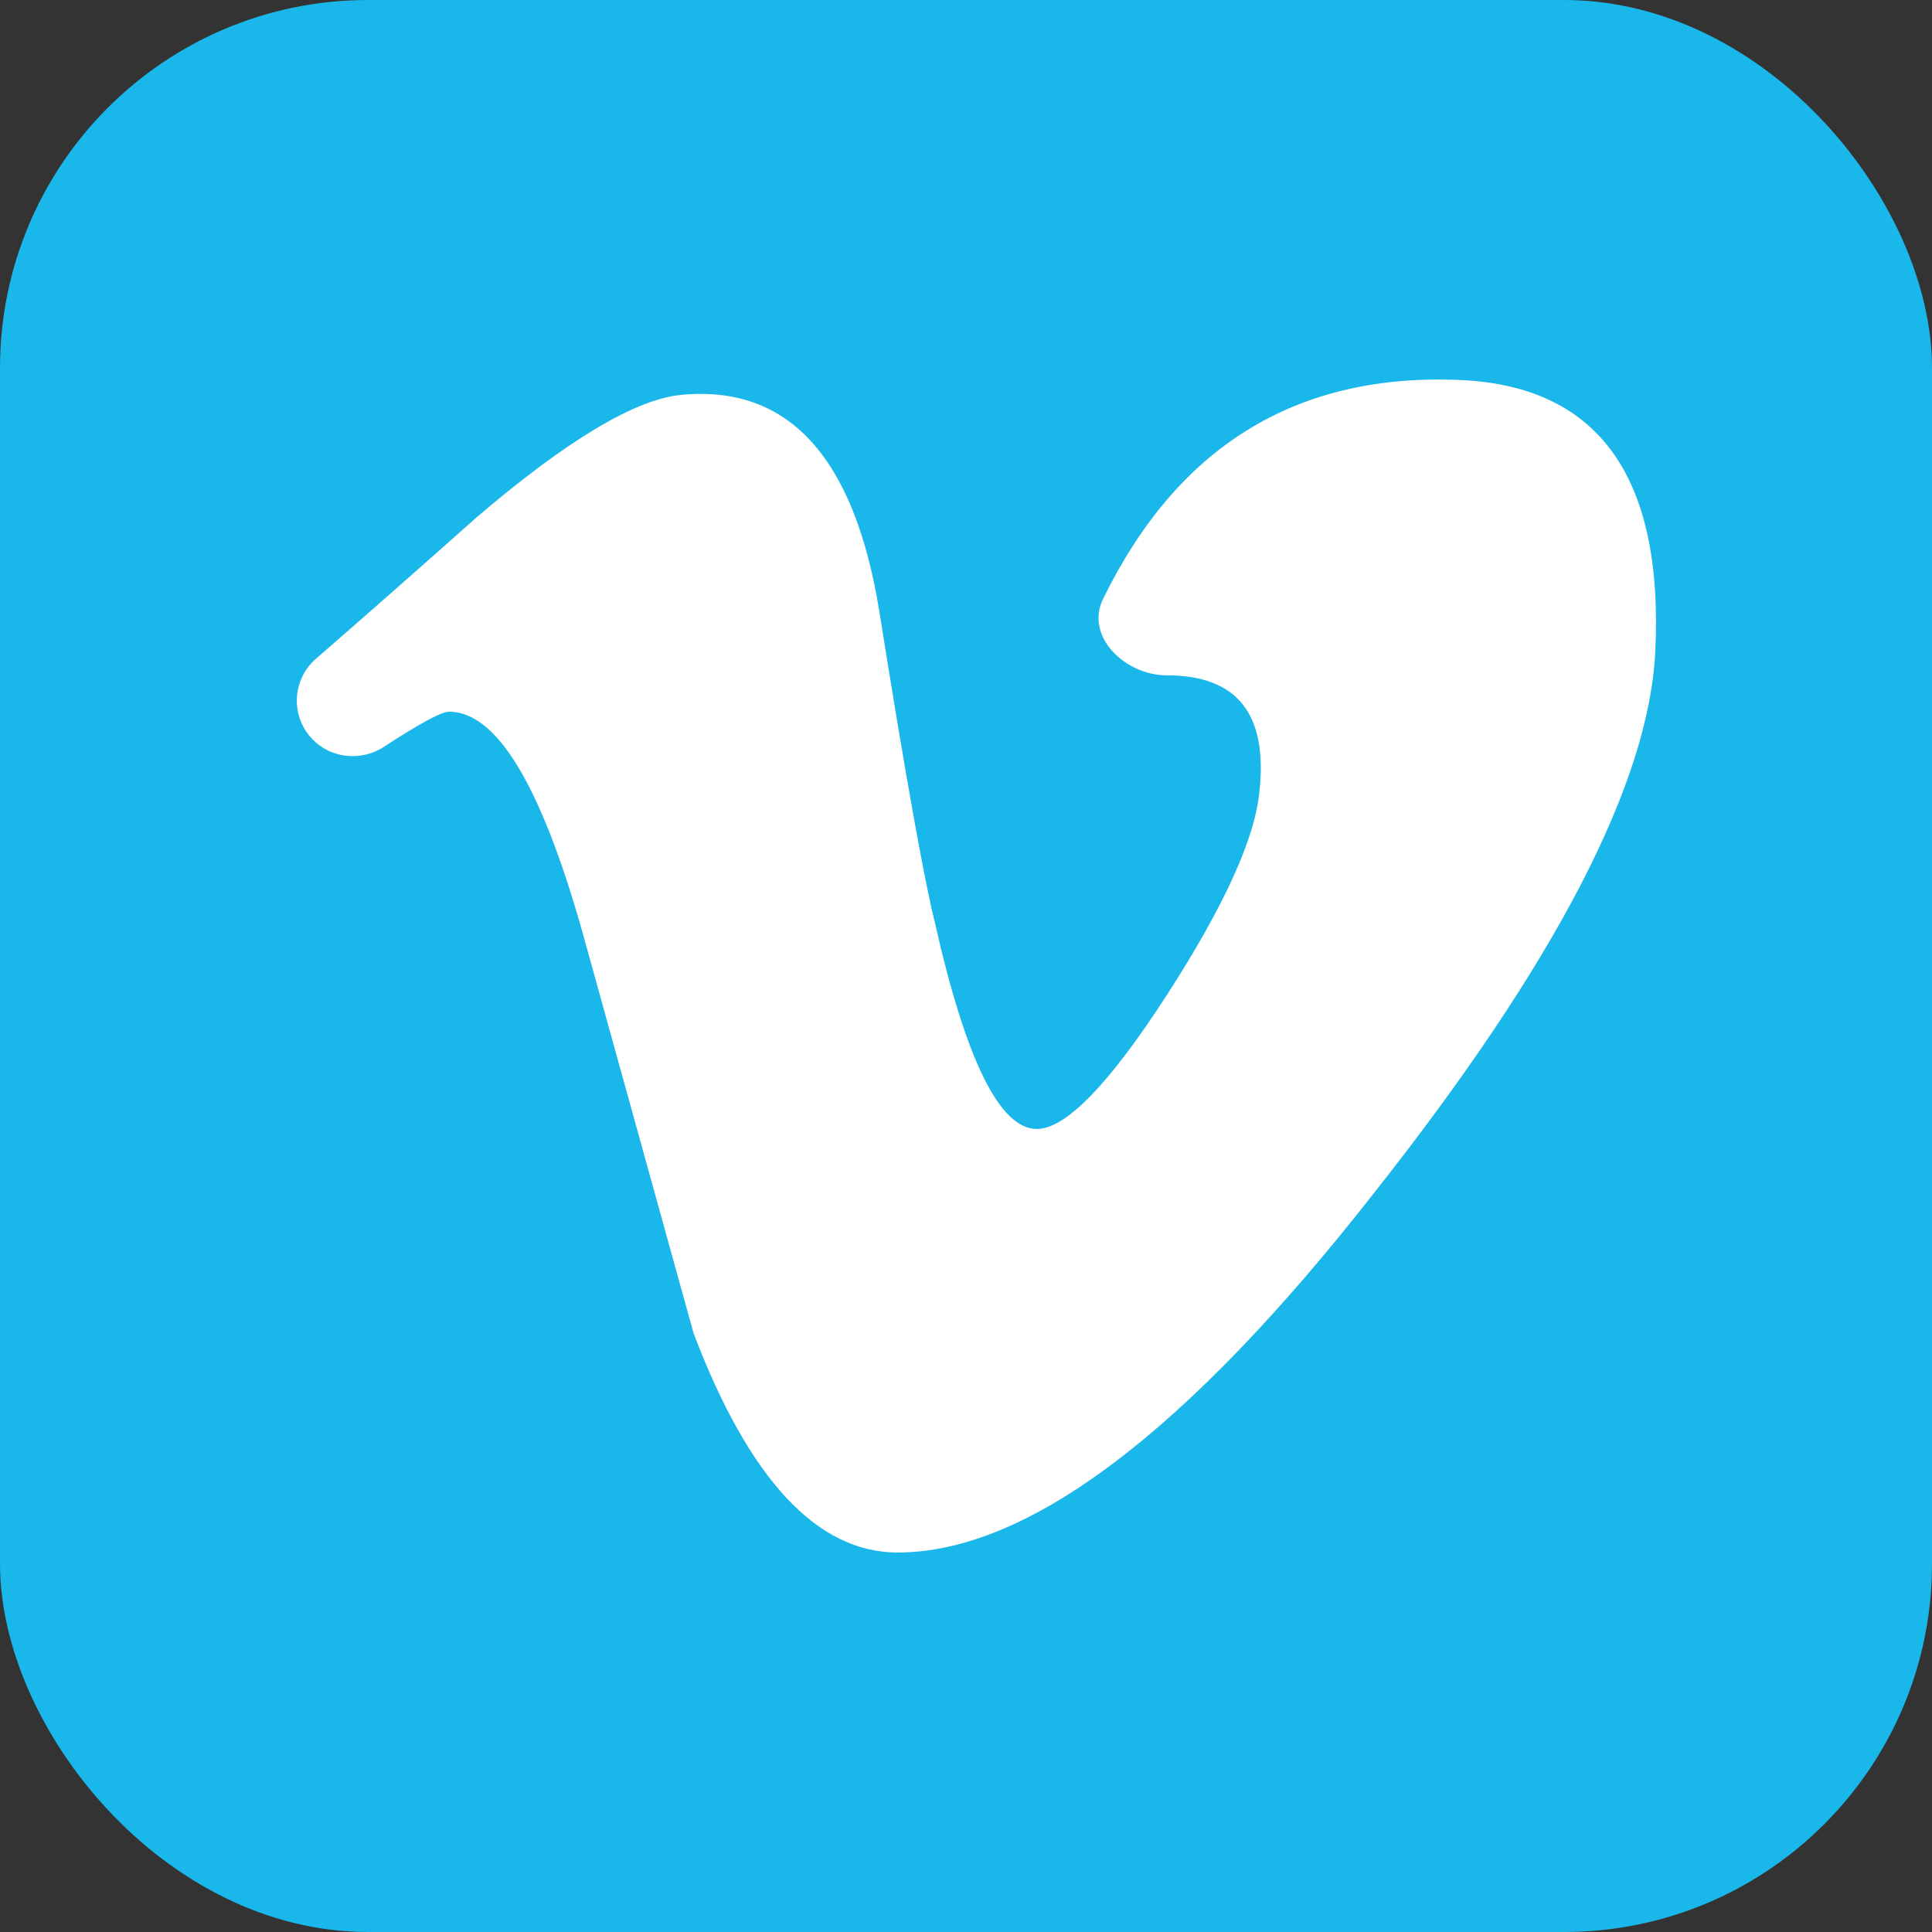
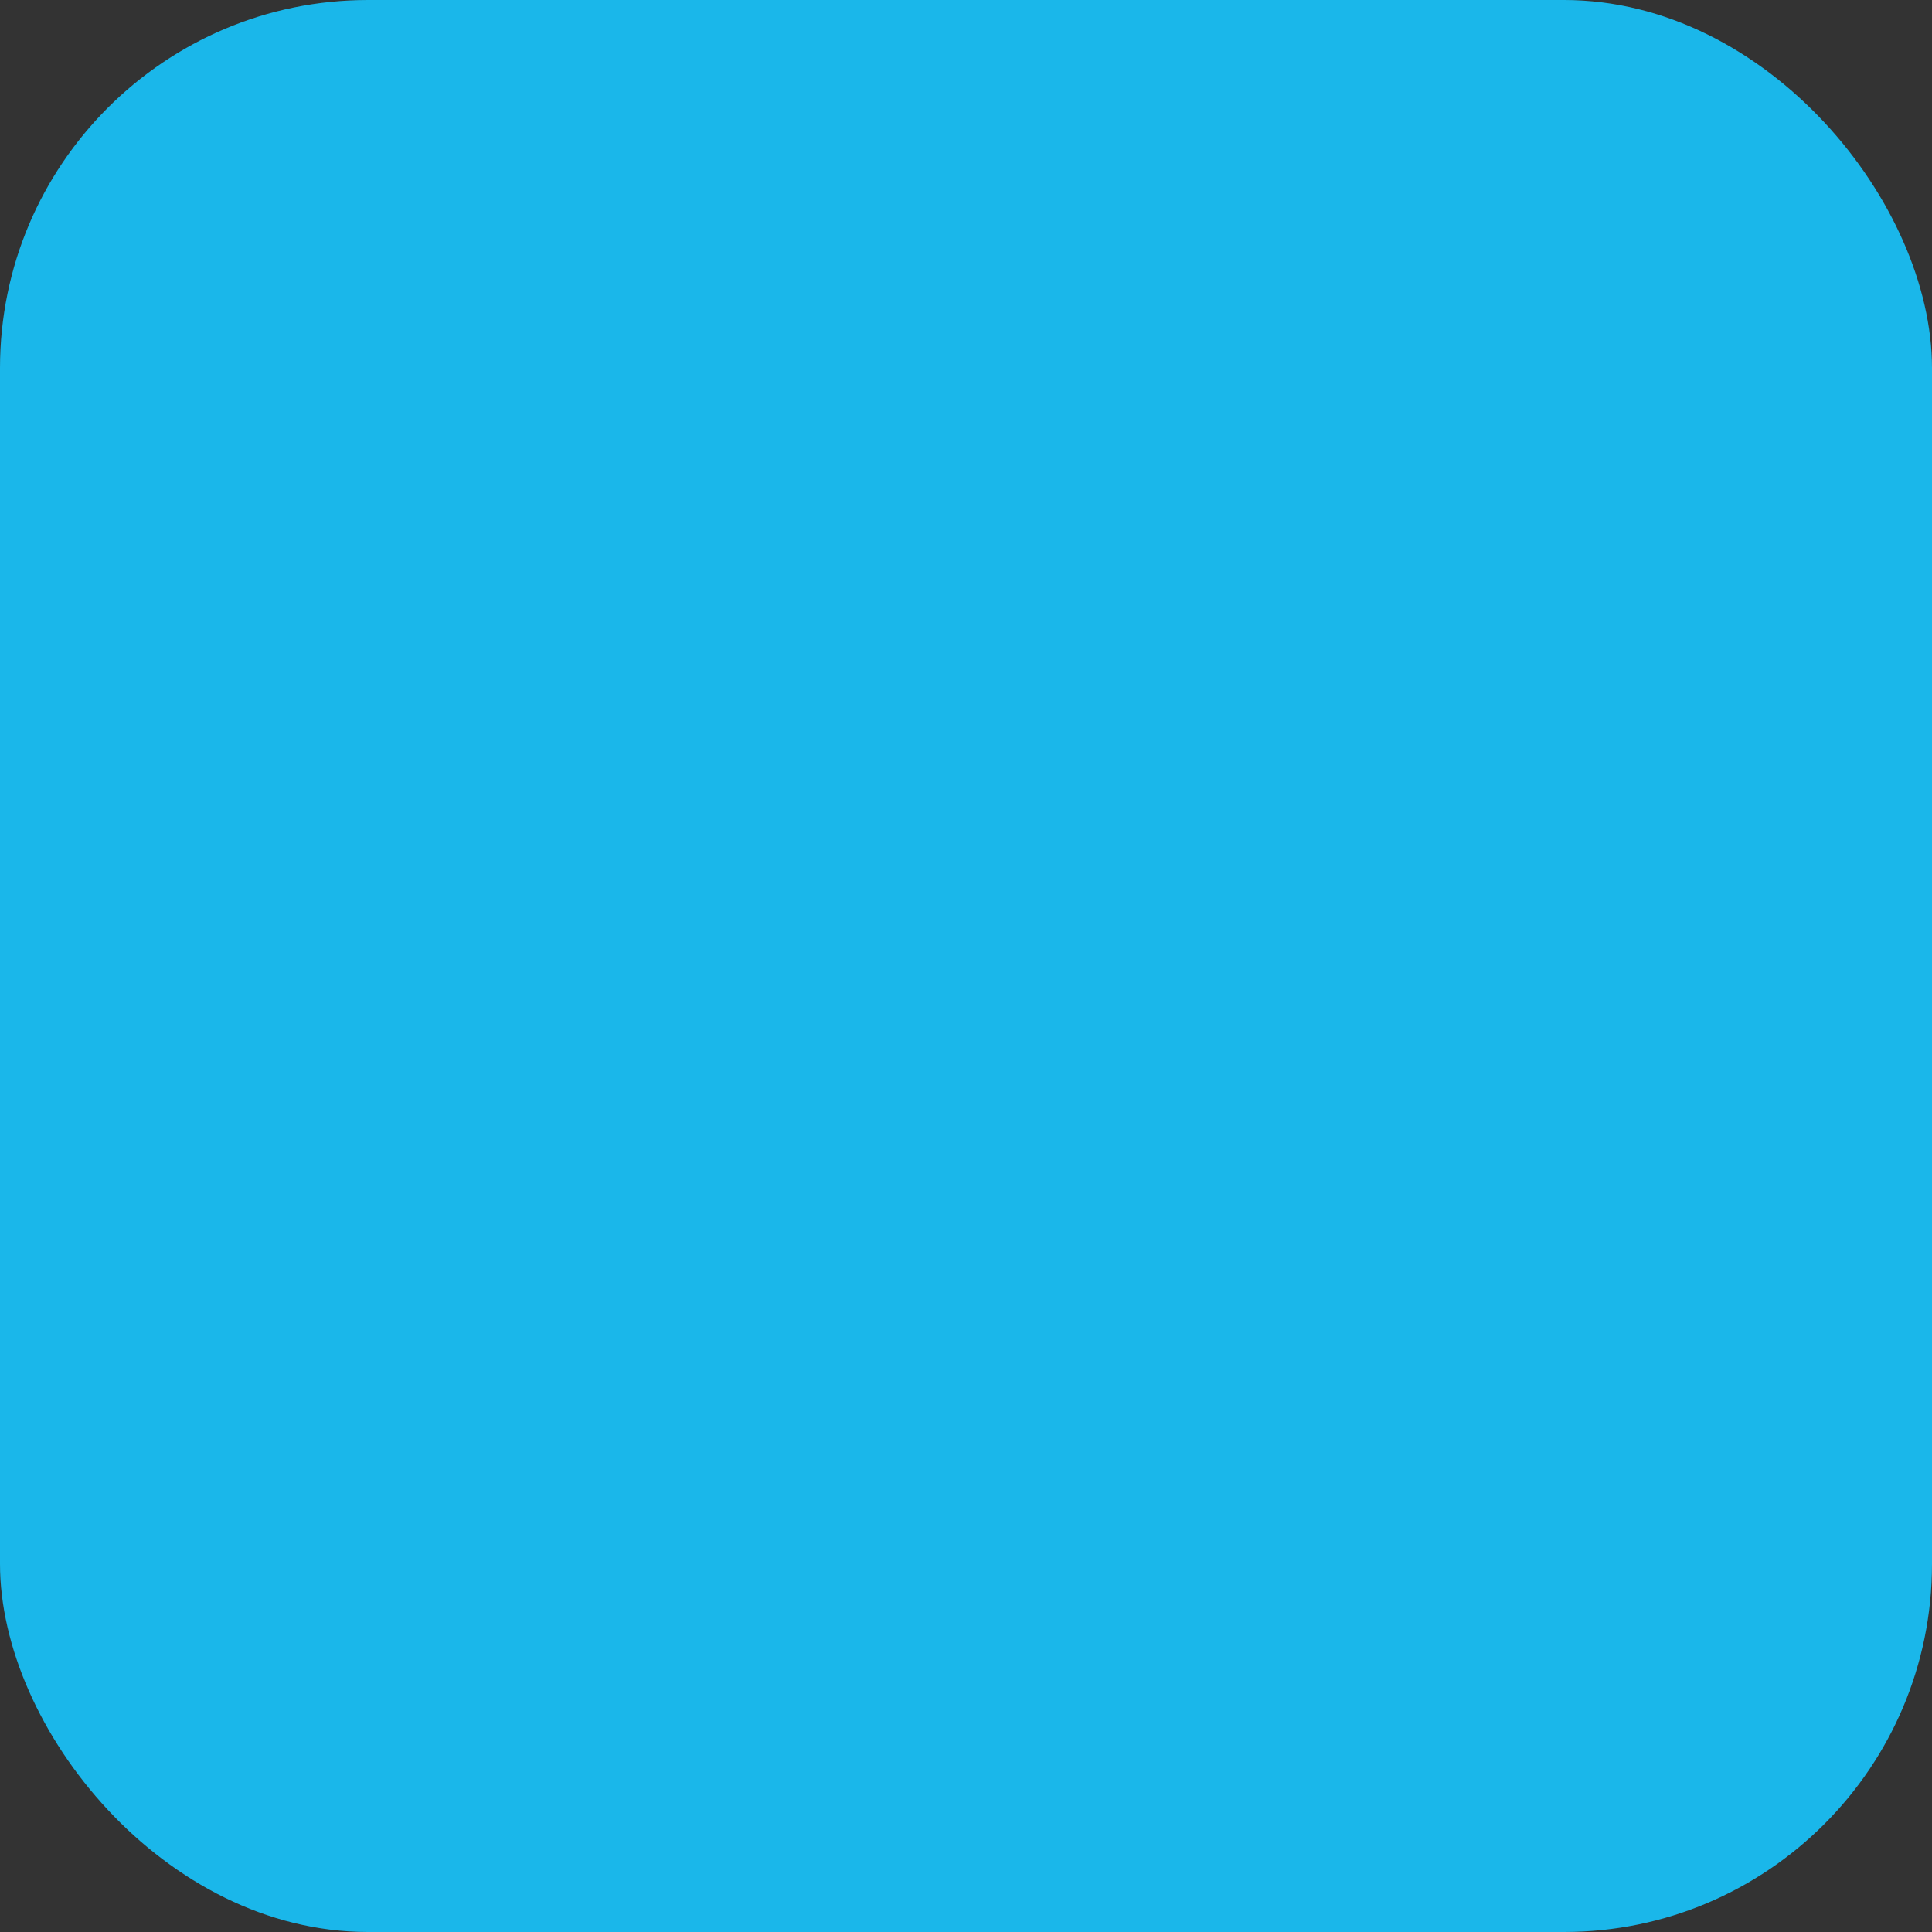
<svg xmlns="http://www.w3.org/2000/svg" width="42" height="42" viewBox="0 0 42 42" fill="none">
  <rect x="0" y="0" width="42" height="42" fill="#333333" stroke="none" />
  <rect width="42" height="42" rx="8" fill="#1AB7EA" />
-   <path d="M35.985 14.146C35.855 17.02 33.811 20.948 29.871 25.933C25.793 31.145 22.337 33.75 19.512 33.75C17.766 33.75 16.286 32.165 15.078 28.985C14.268 26.068 13.464 23.151 12.656 20.243C11.756 17.062 10.794 15.472 9.762 15.472C9.597 15.472 9.127 15.726 8.348 16.234C7.816 16.581 7.104 16.477 6.711 15.977C6.313 15.472 6.383 14.743 6.868 14.321C8.042 13.3 9.21 12.271 10.373 11.236C12.341 9.557 13.821 8.676 14.81 8.584C17.137 8.361 18.573 9.931 19.115 13.287C19.691 16.907 20.098 19.16 20.321 20.044C20.996 23.045 21.733 24.543 22.54 24.543C23.166 24.543 24.109 23.574 25.365 21.633C26.62 19.688 27.289 18.212 27.38 17.193C27.56 15.515 26.889 14.681 25.364 14.681C24.458 14.681 23.581 13.836 23.979 13.021C25.586 9.733 28.13 8.144 31.62 8.256C34.708 8.341 36.166 10.308 35.985 14.146Z" fill="white" />
</svg>